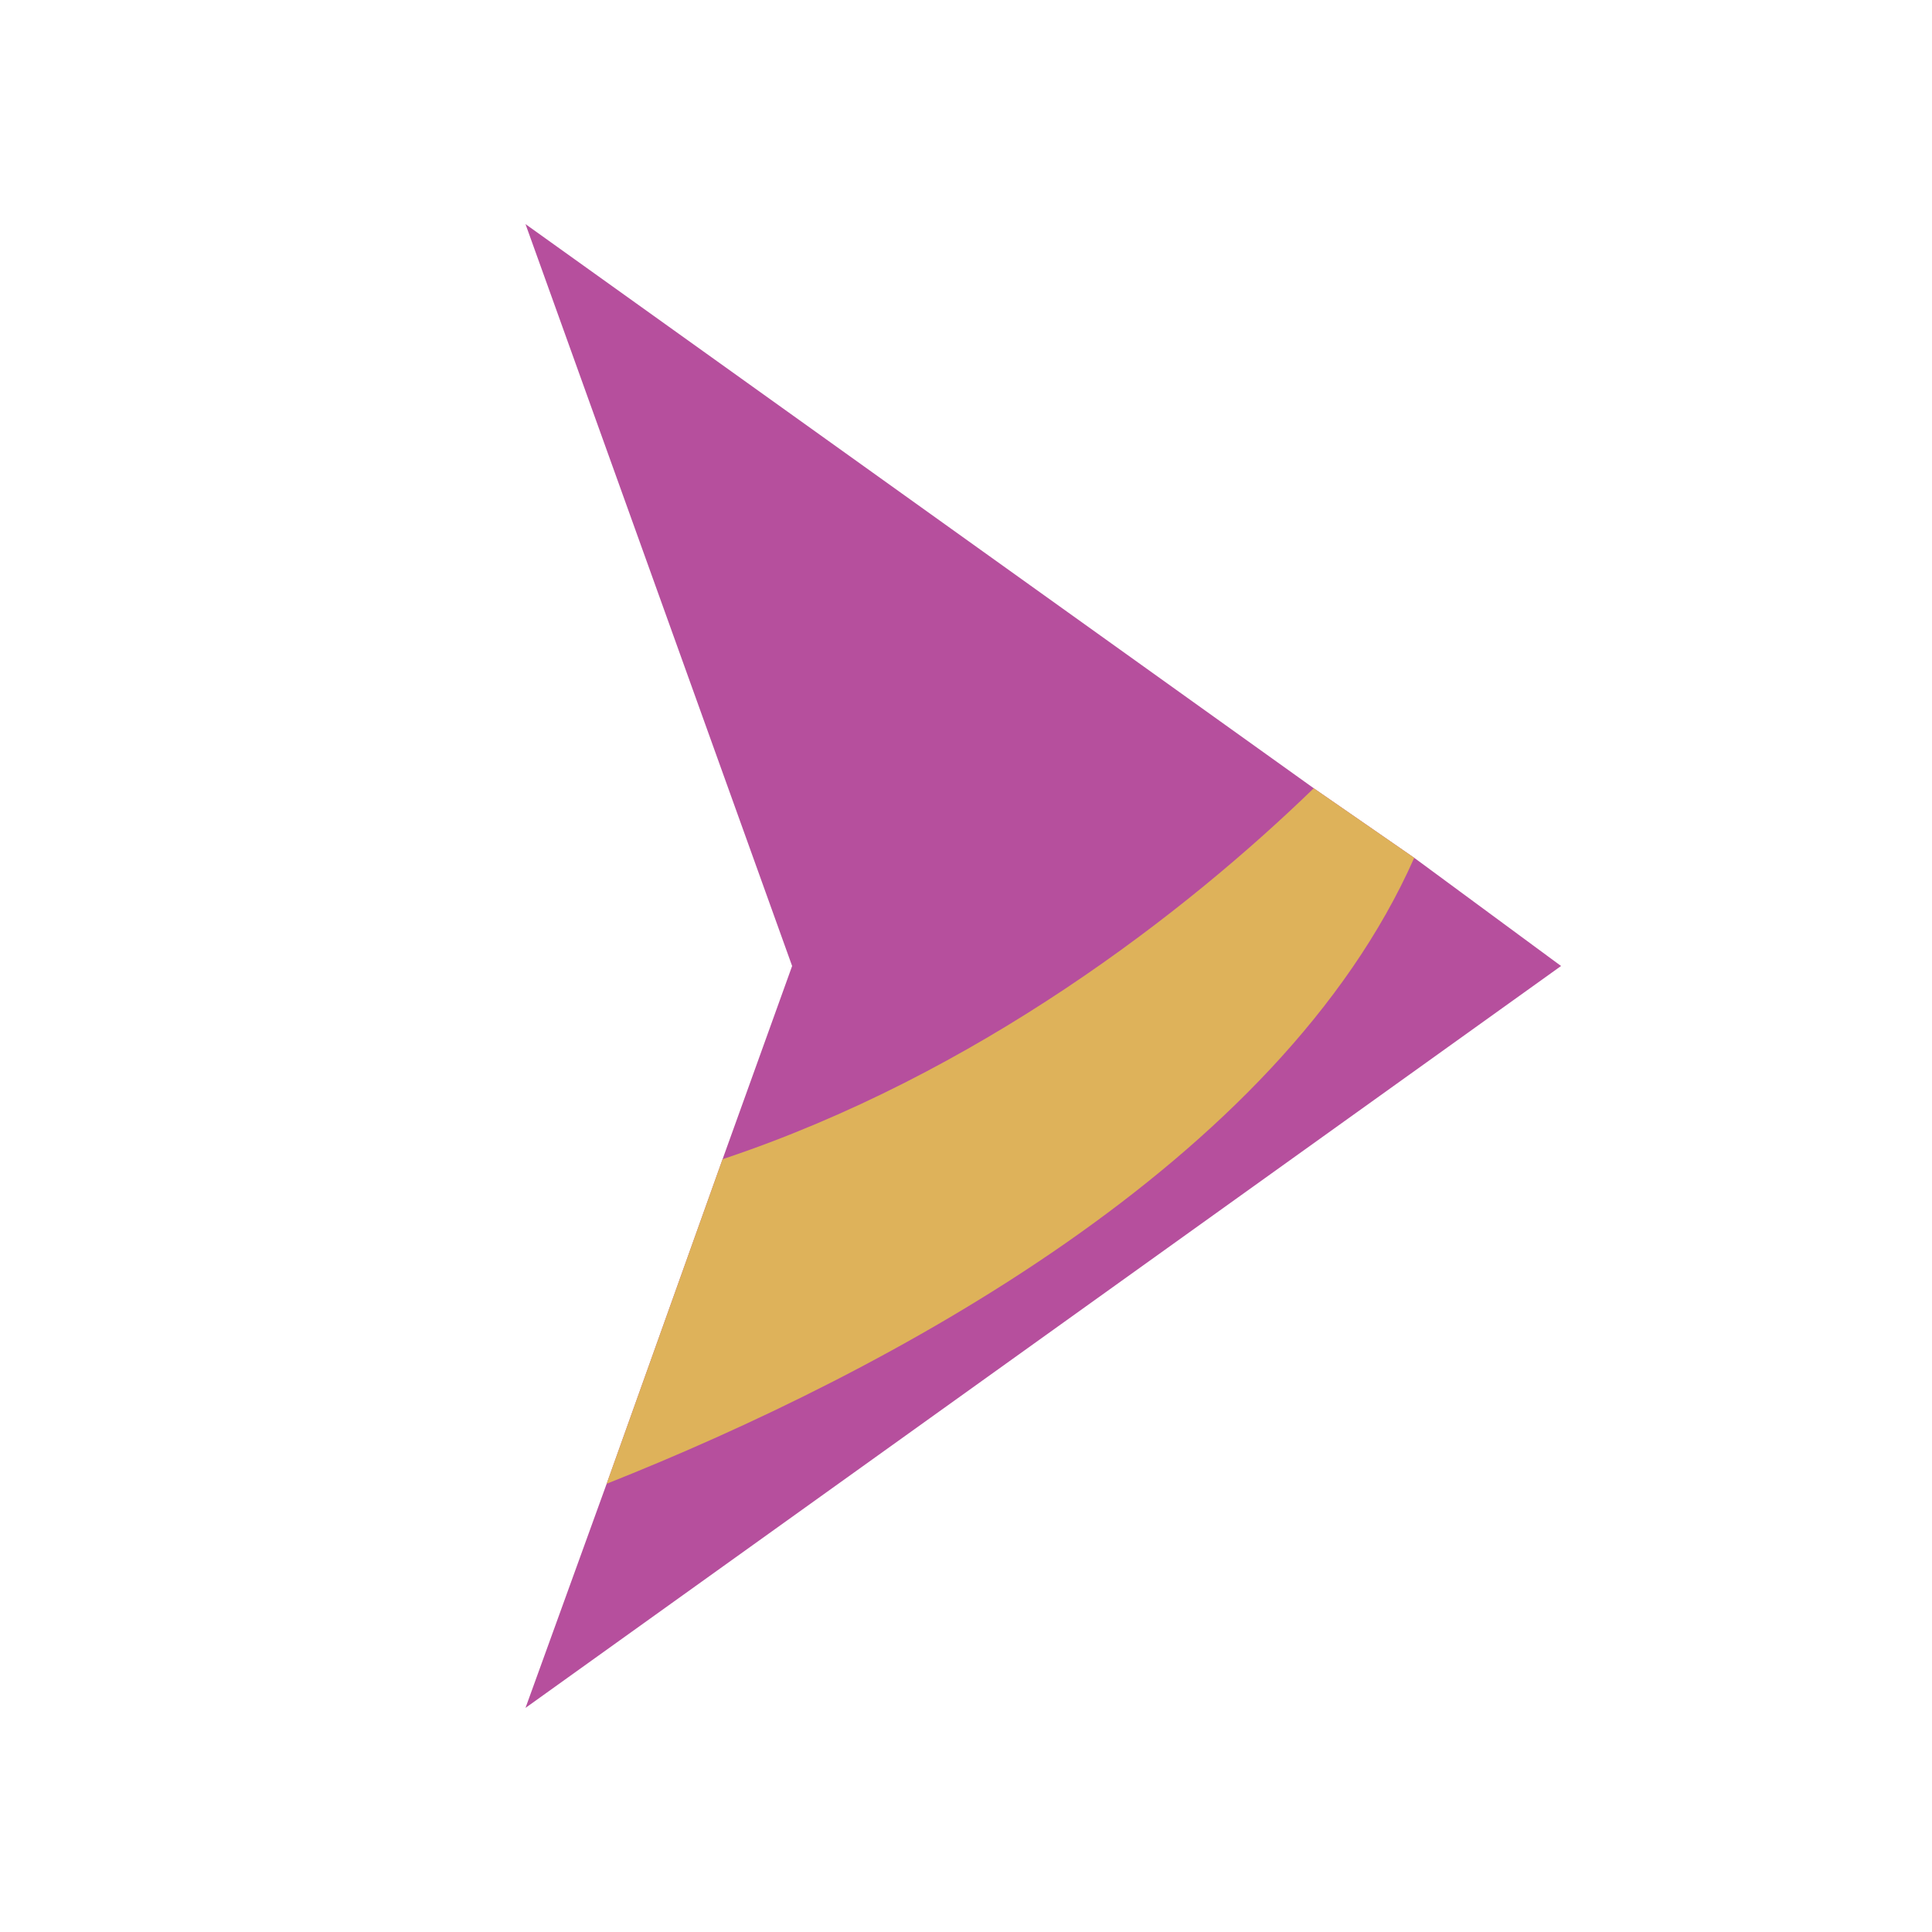
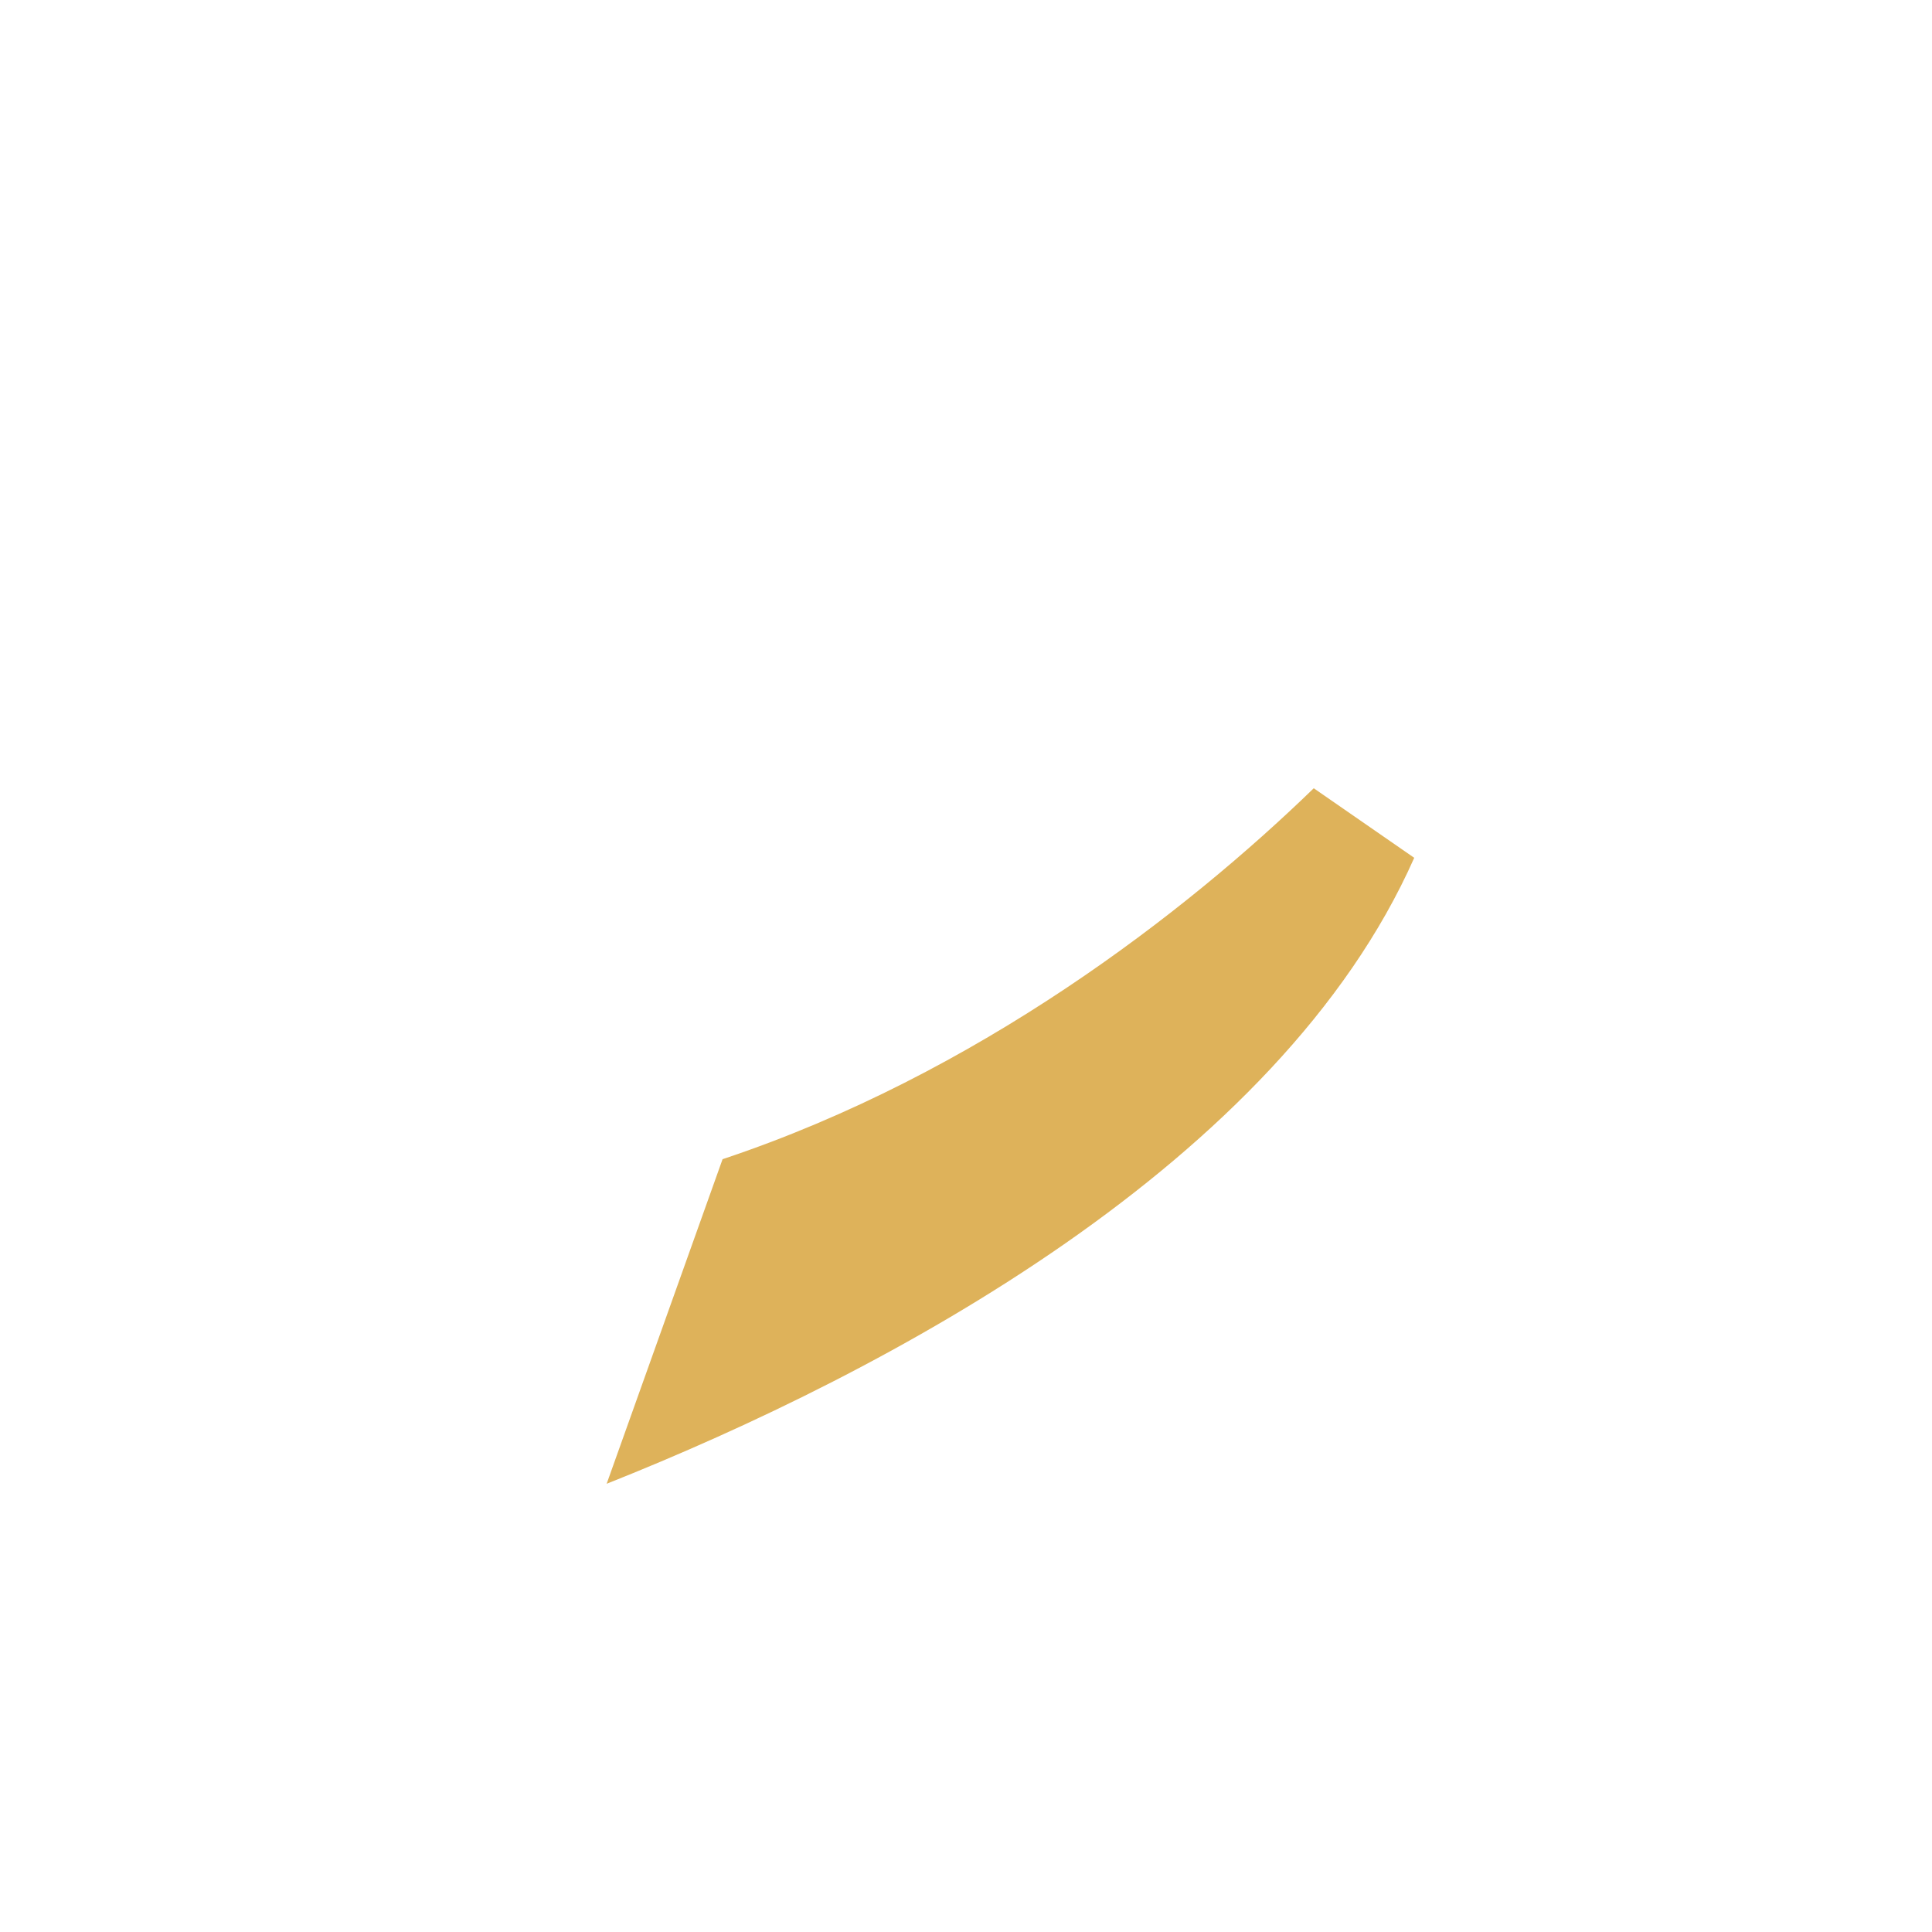
<svg xmlns="http://www.w3.org/2000/svg" version="1.1" id="Layer_1" x="0px" y="0px" viewBox="0 0 50 50" style="enable-background:new 0 0 50 50;" xml:space="preserve">
  <style type="text/css">
	.st0{fill:#B64F9D;}
	.st1{fill:#DEB25A;}
</style>
-   <polygon class="st0" points="18.7,30 20.5,25 13.6,5.8 34,20.4 36.6,22.2 40.4,25 13.6,44.2 15.7,38.4 " />
  <path class="st1" d="M36.6,22.2C33.1,30.1,23,35.5,15.7,38.4l3-8.4c6.6-2.2,12-6.4,15.3-9.6L36.6,22.2z" />
</svg>